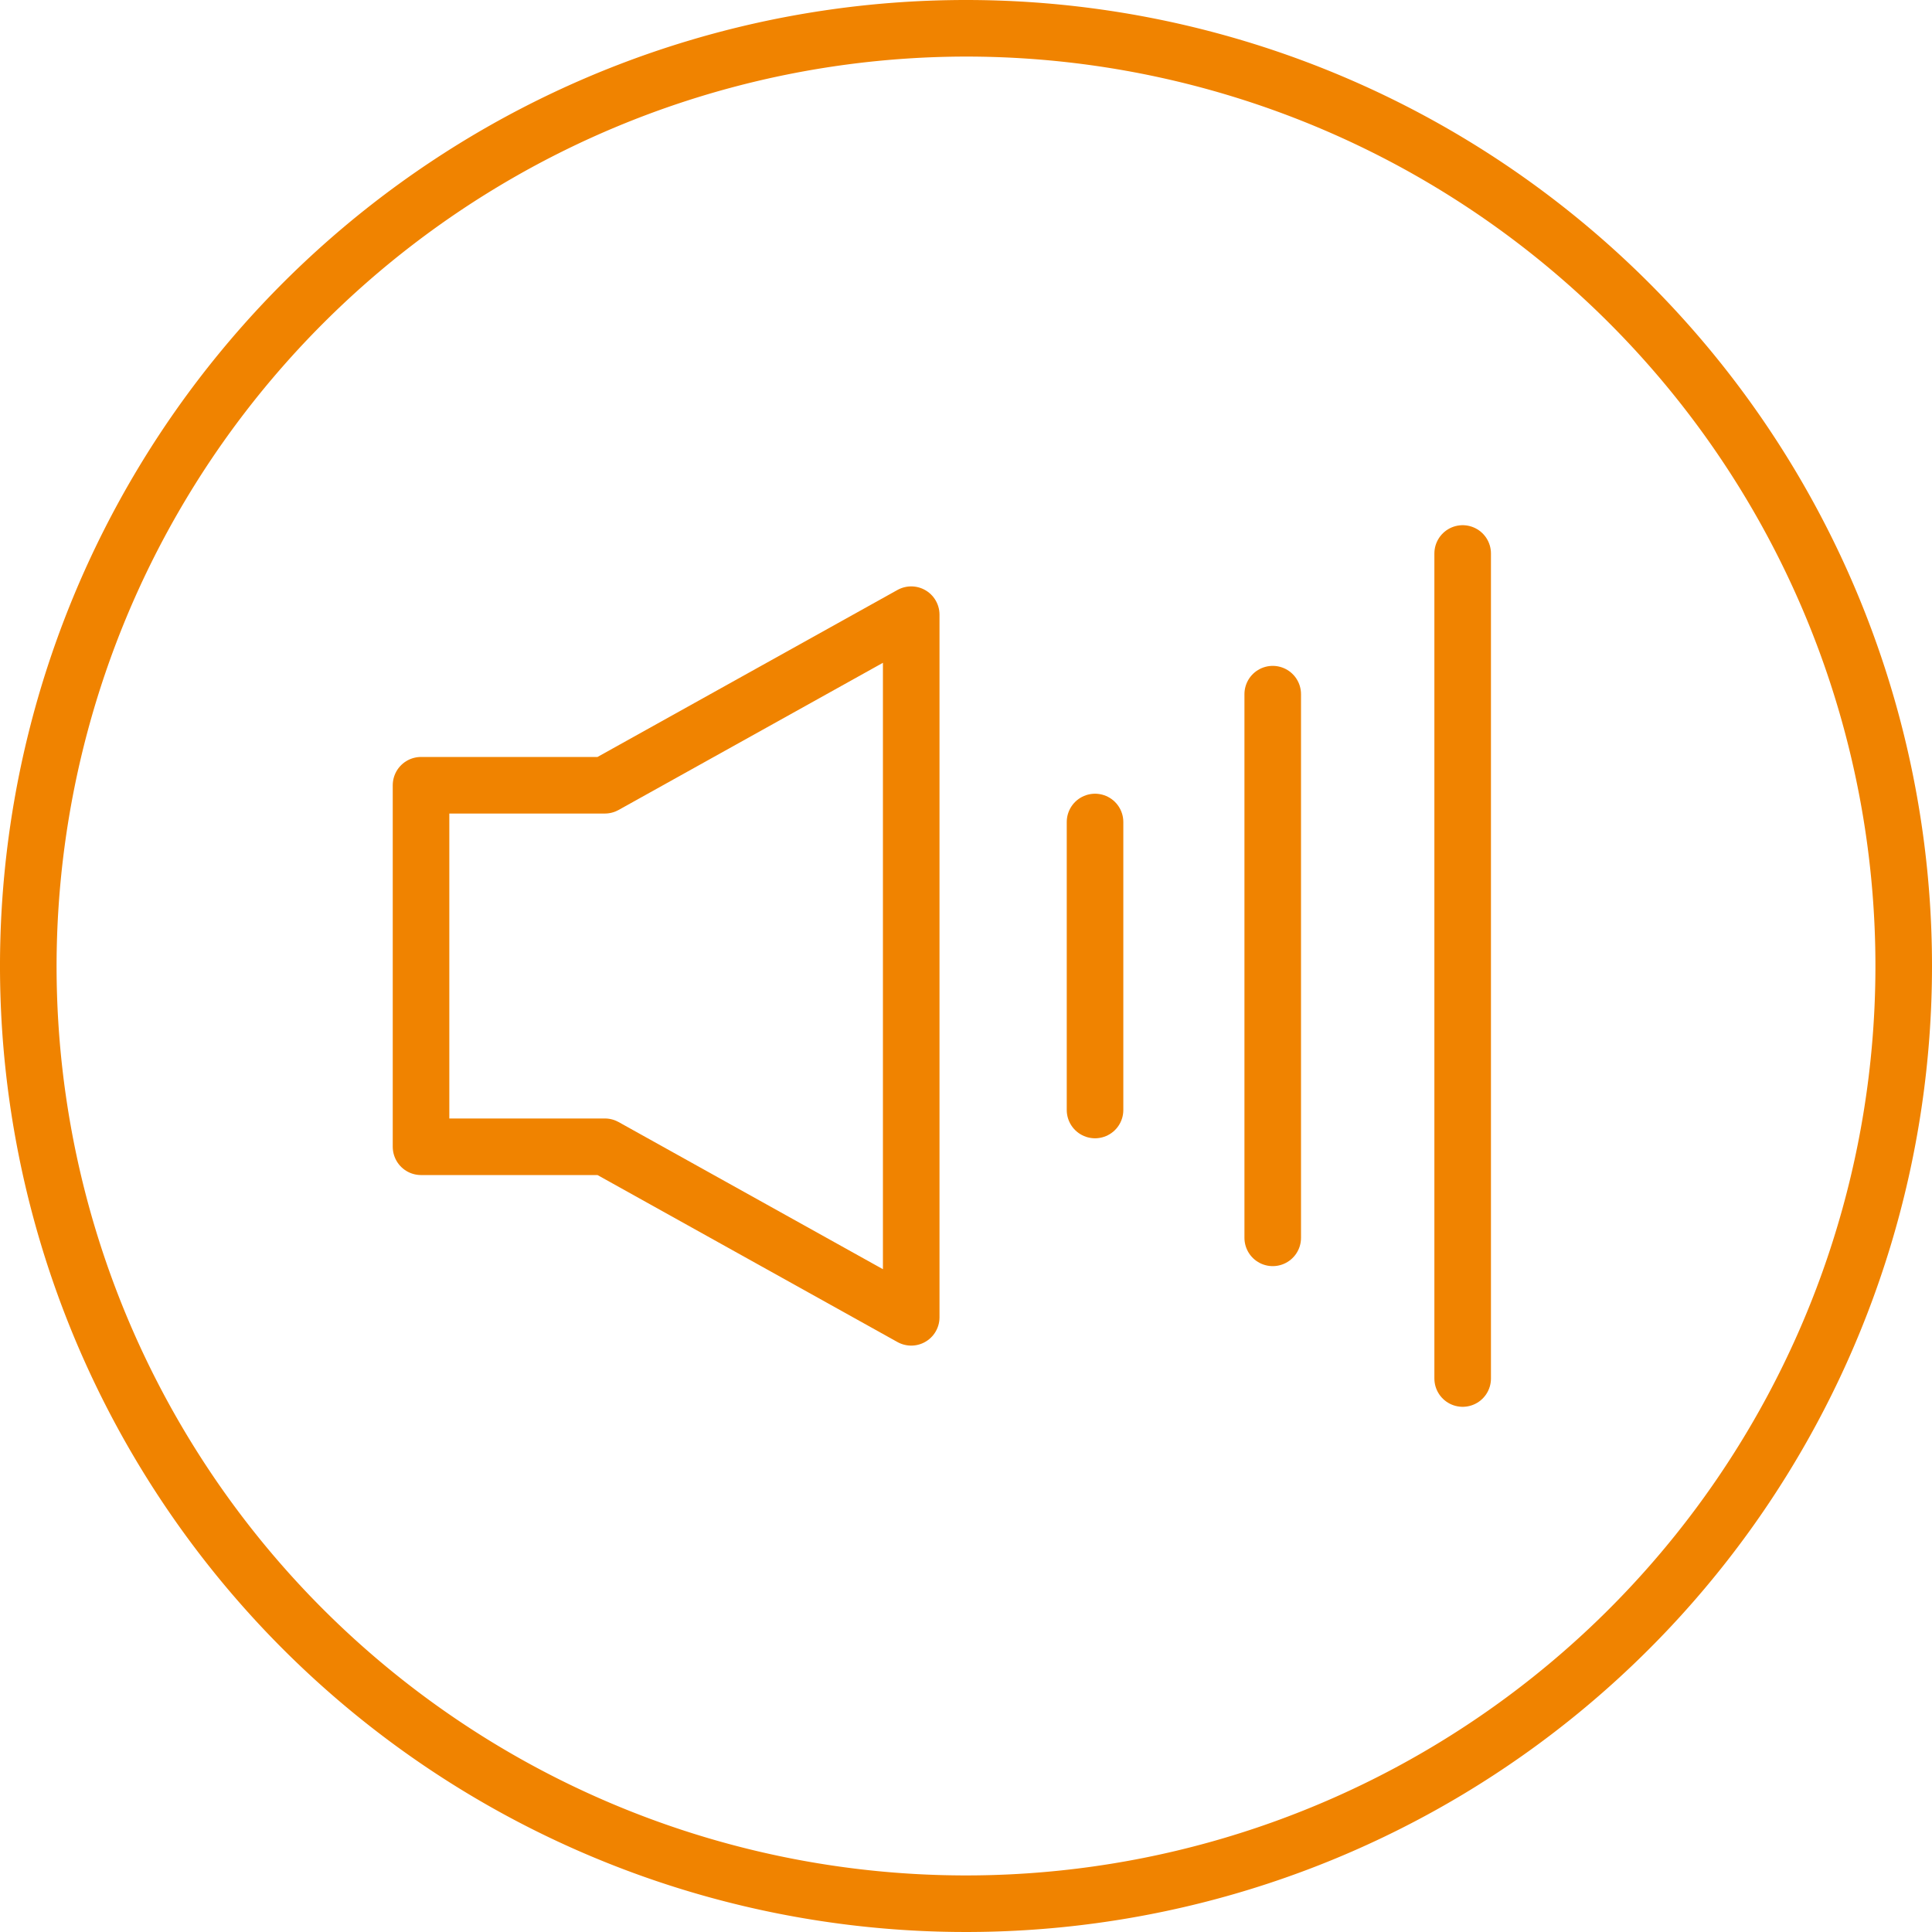
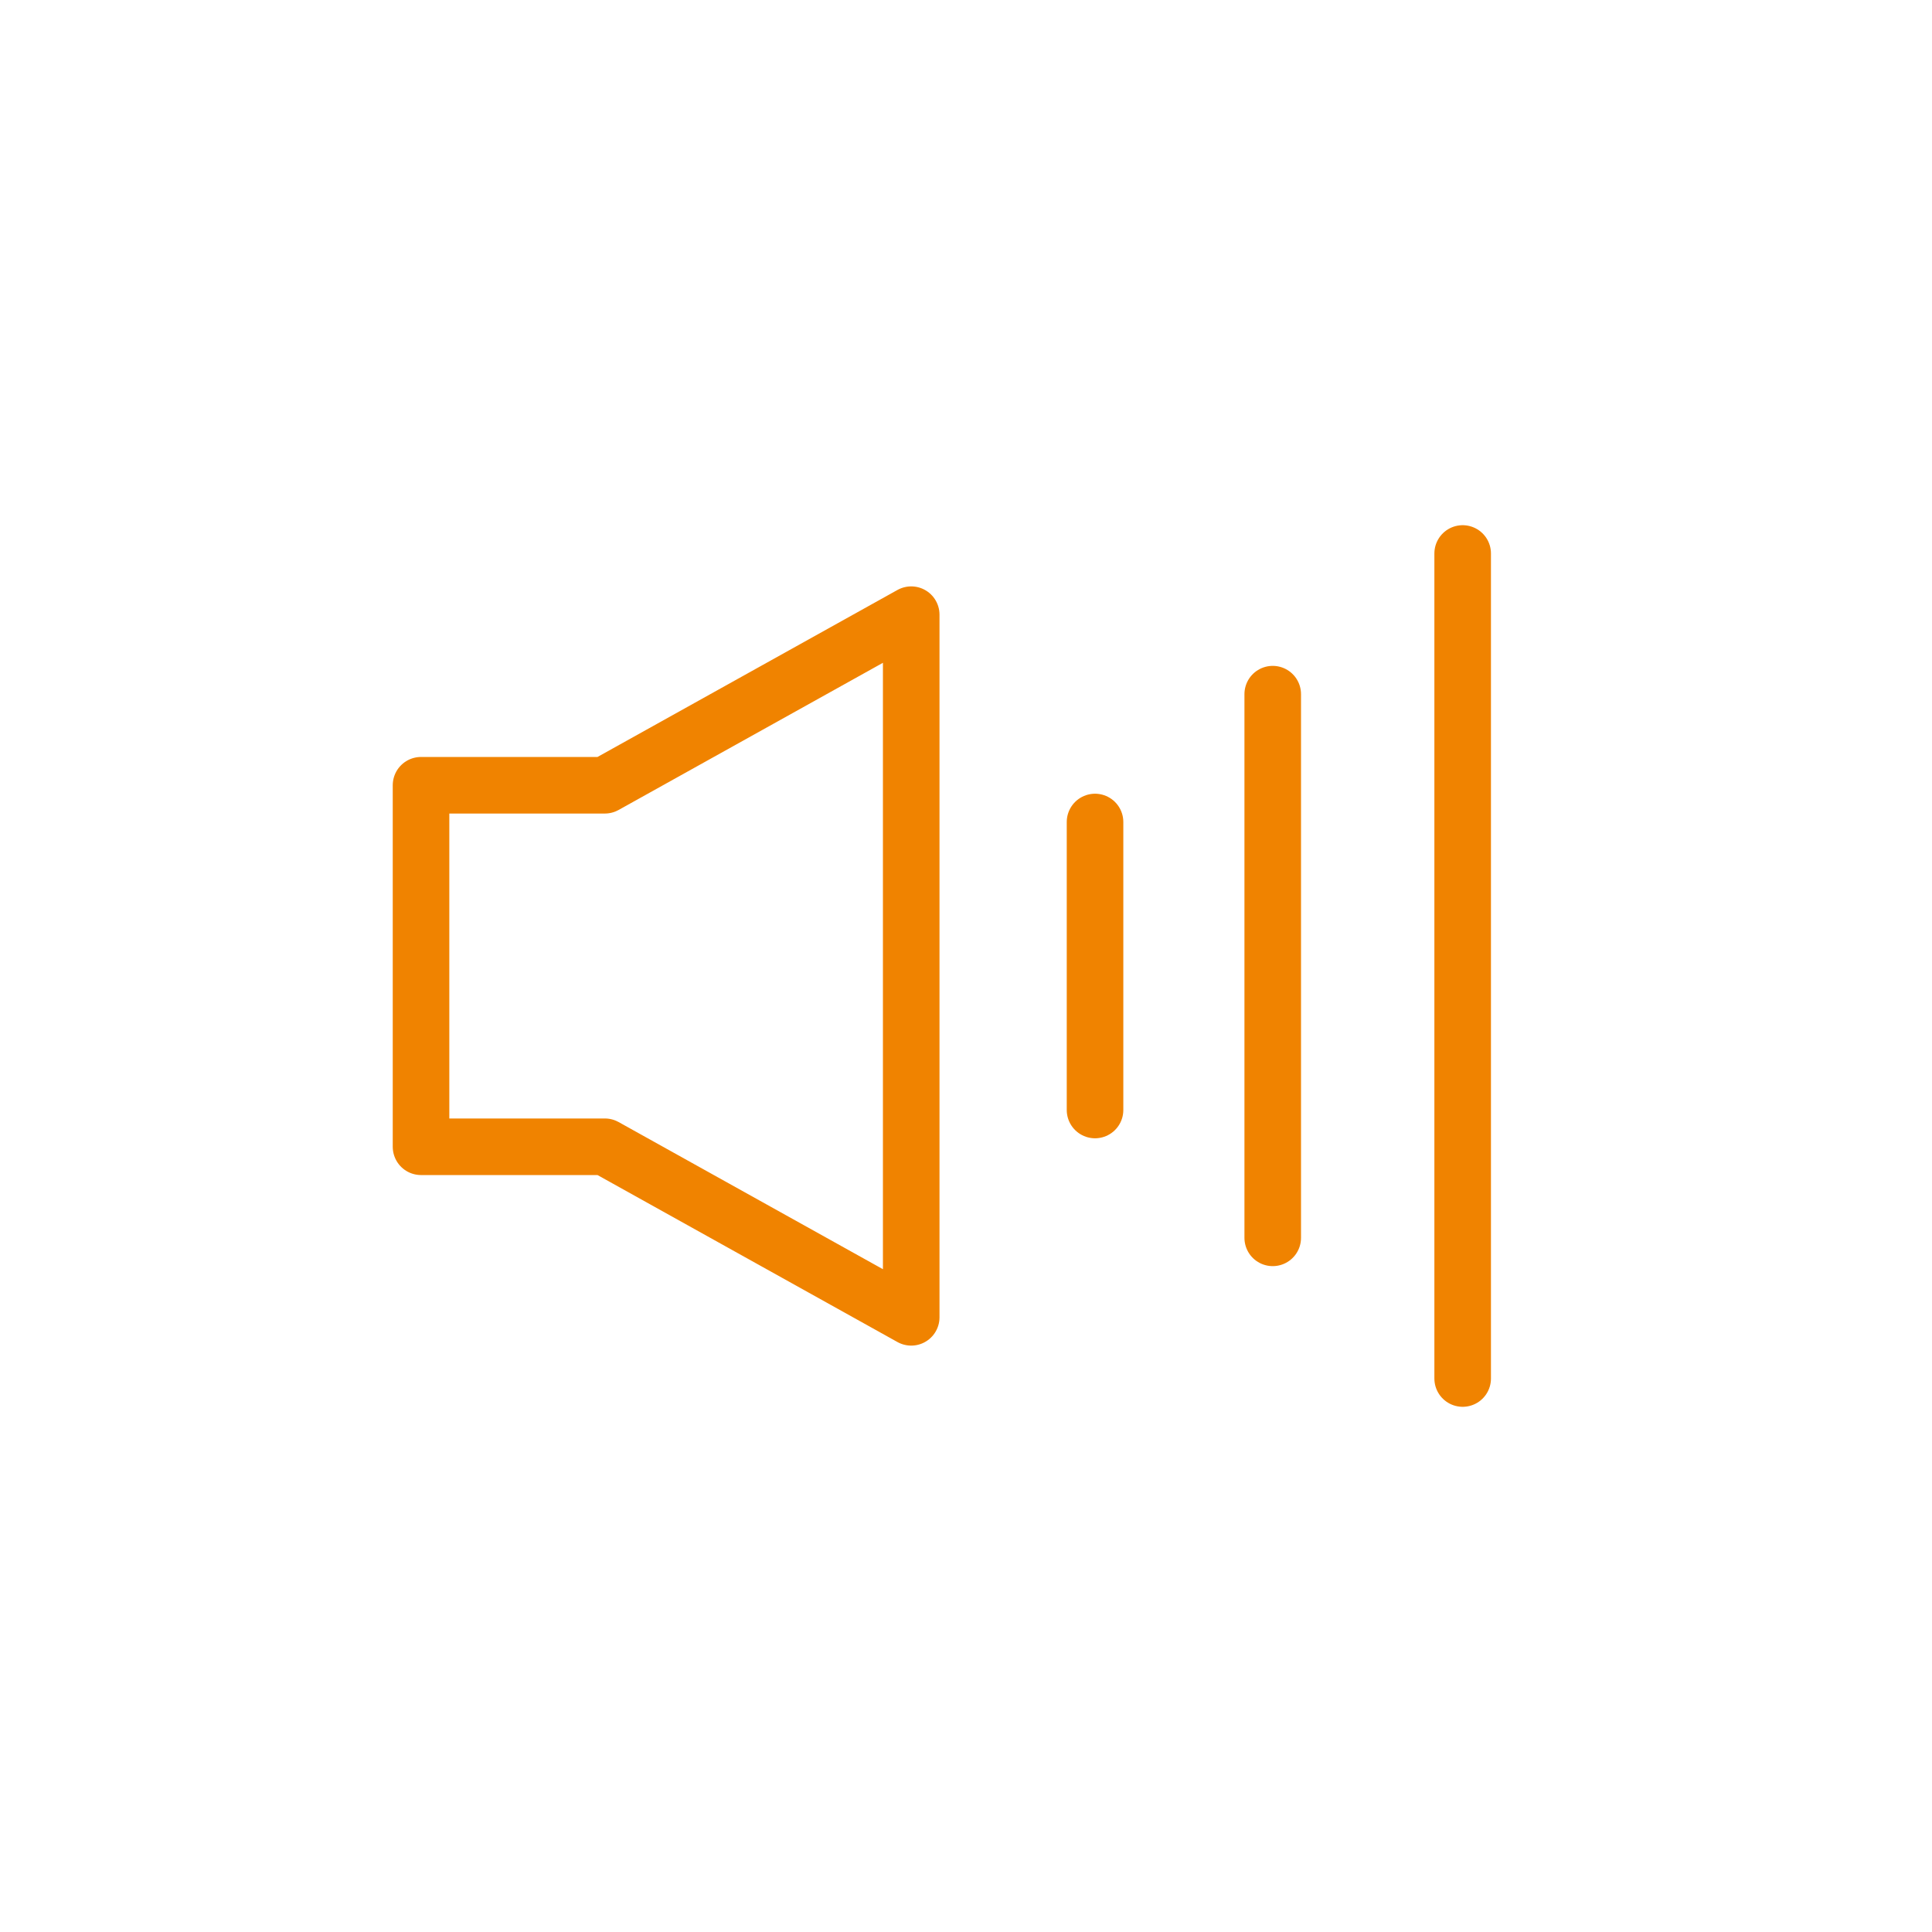
<svg xmlns="http://www.w3.org/2000/svg" width="160" height="160" viewBox="0 0 160 160">
  <g fill="none" stroke="#f08300" stroke-linecap="round" stroke-linejoin="round" stroke-width="4.685">
    <path d="M50.091 65.031H34.868V94.97h15.223l25.372 14.125v-58.19L50.091 65.031zM90.686 68.075v23.85M105.402 57.487v45.026M121.132 45.837v68.326" />
  </g>
-   <path d="M80 4.685A75.315 75.315 0 114.685 80 75.4 75.4 0 0180 4.685M80 0a80 80 0 1080 80A80 80 0 0080 0z" fill="#f08300" />
</svg>